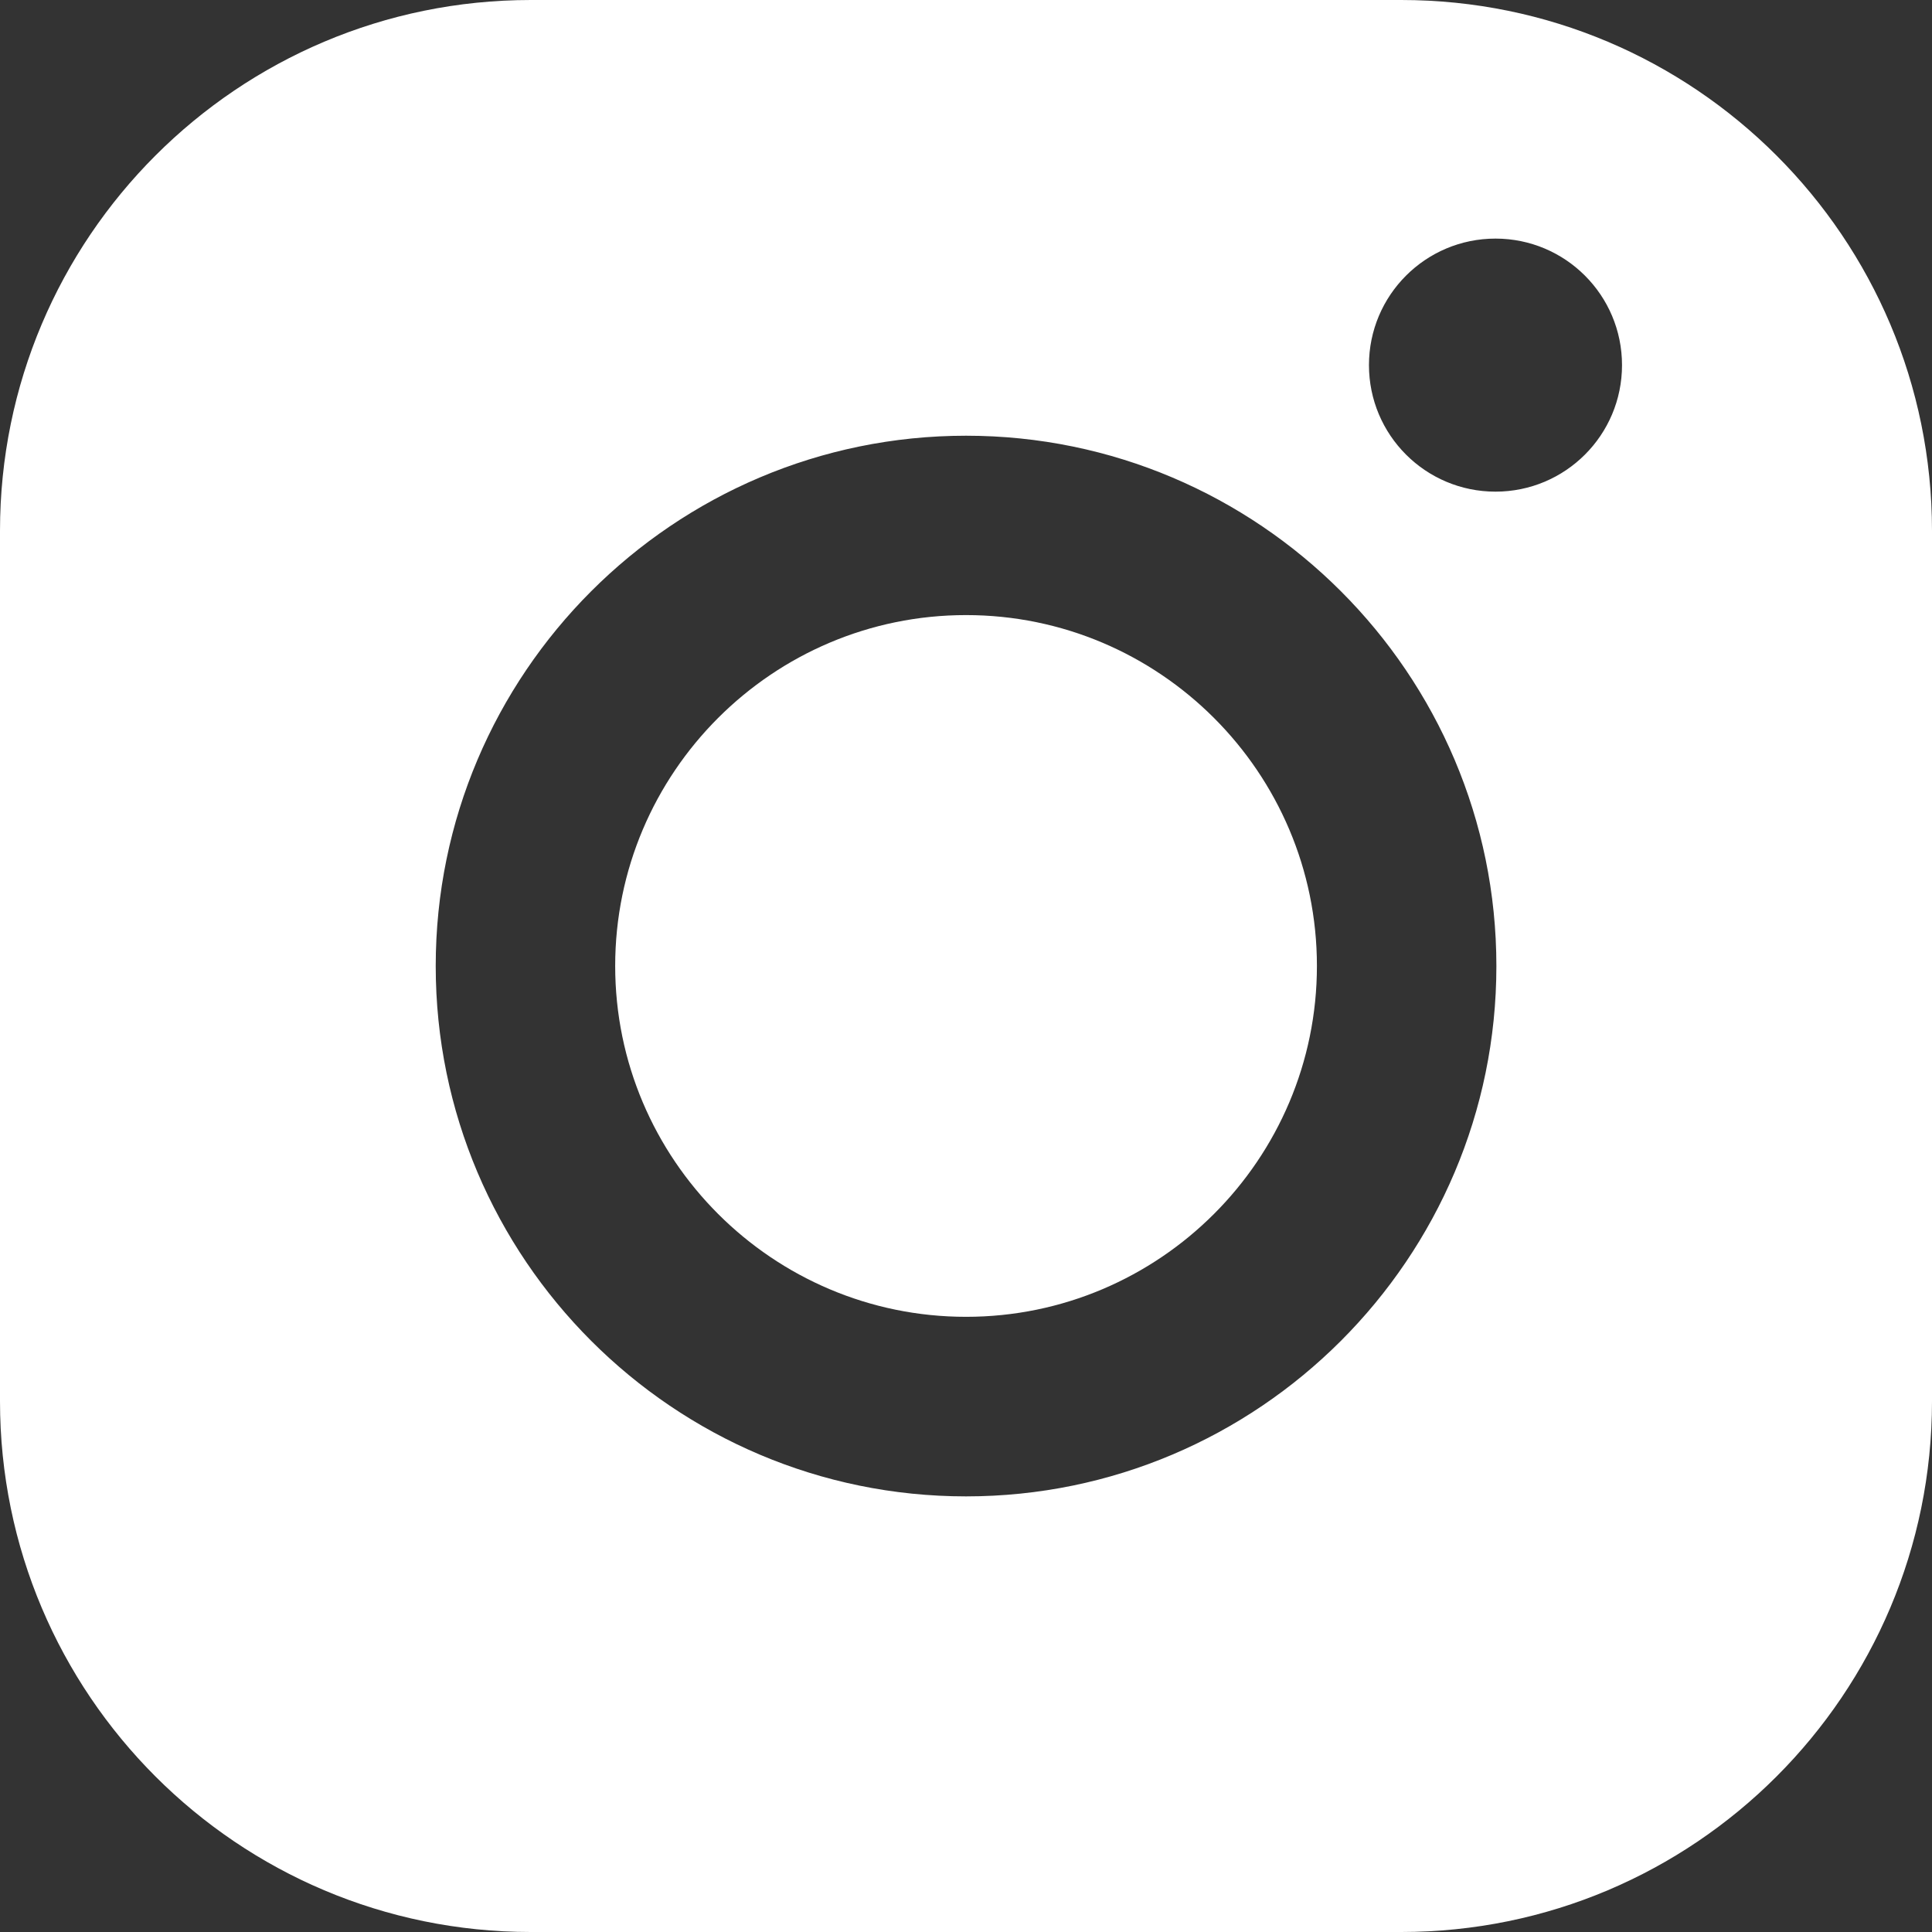
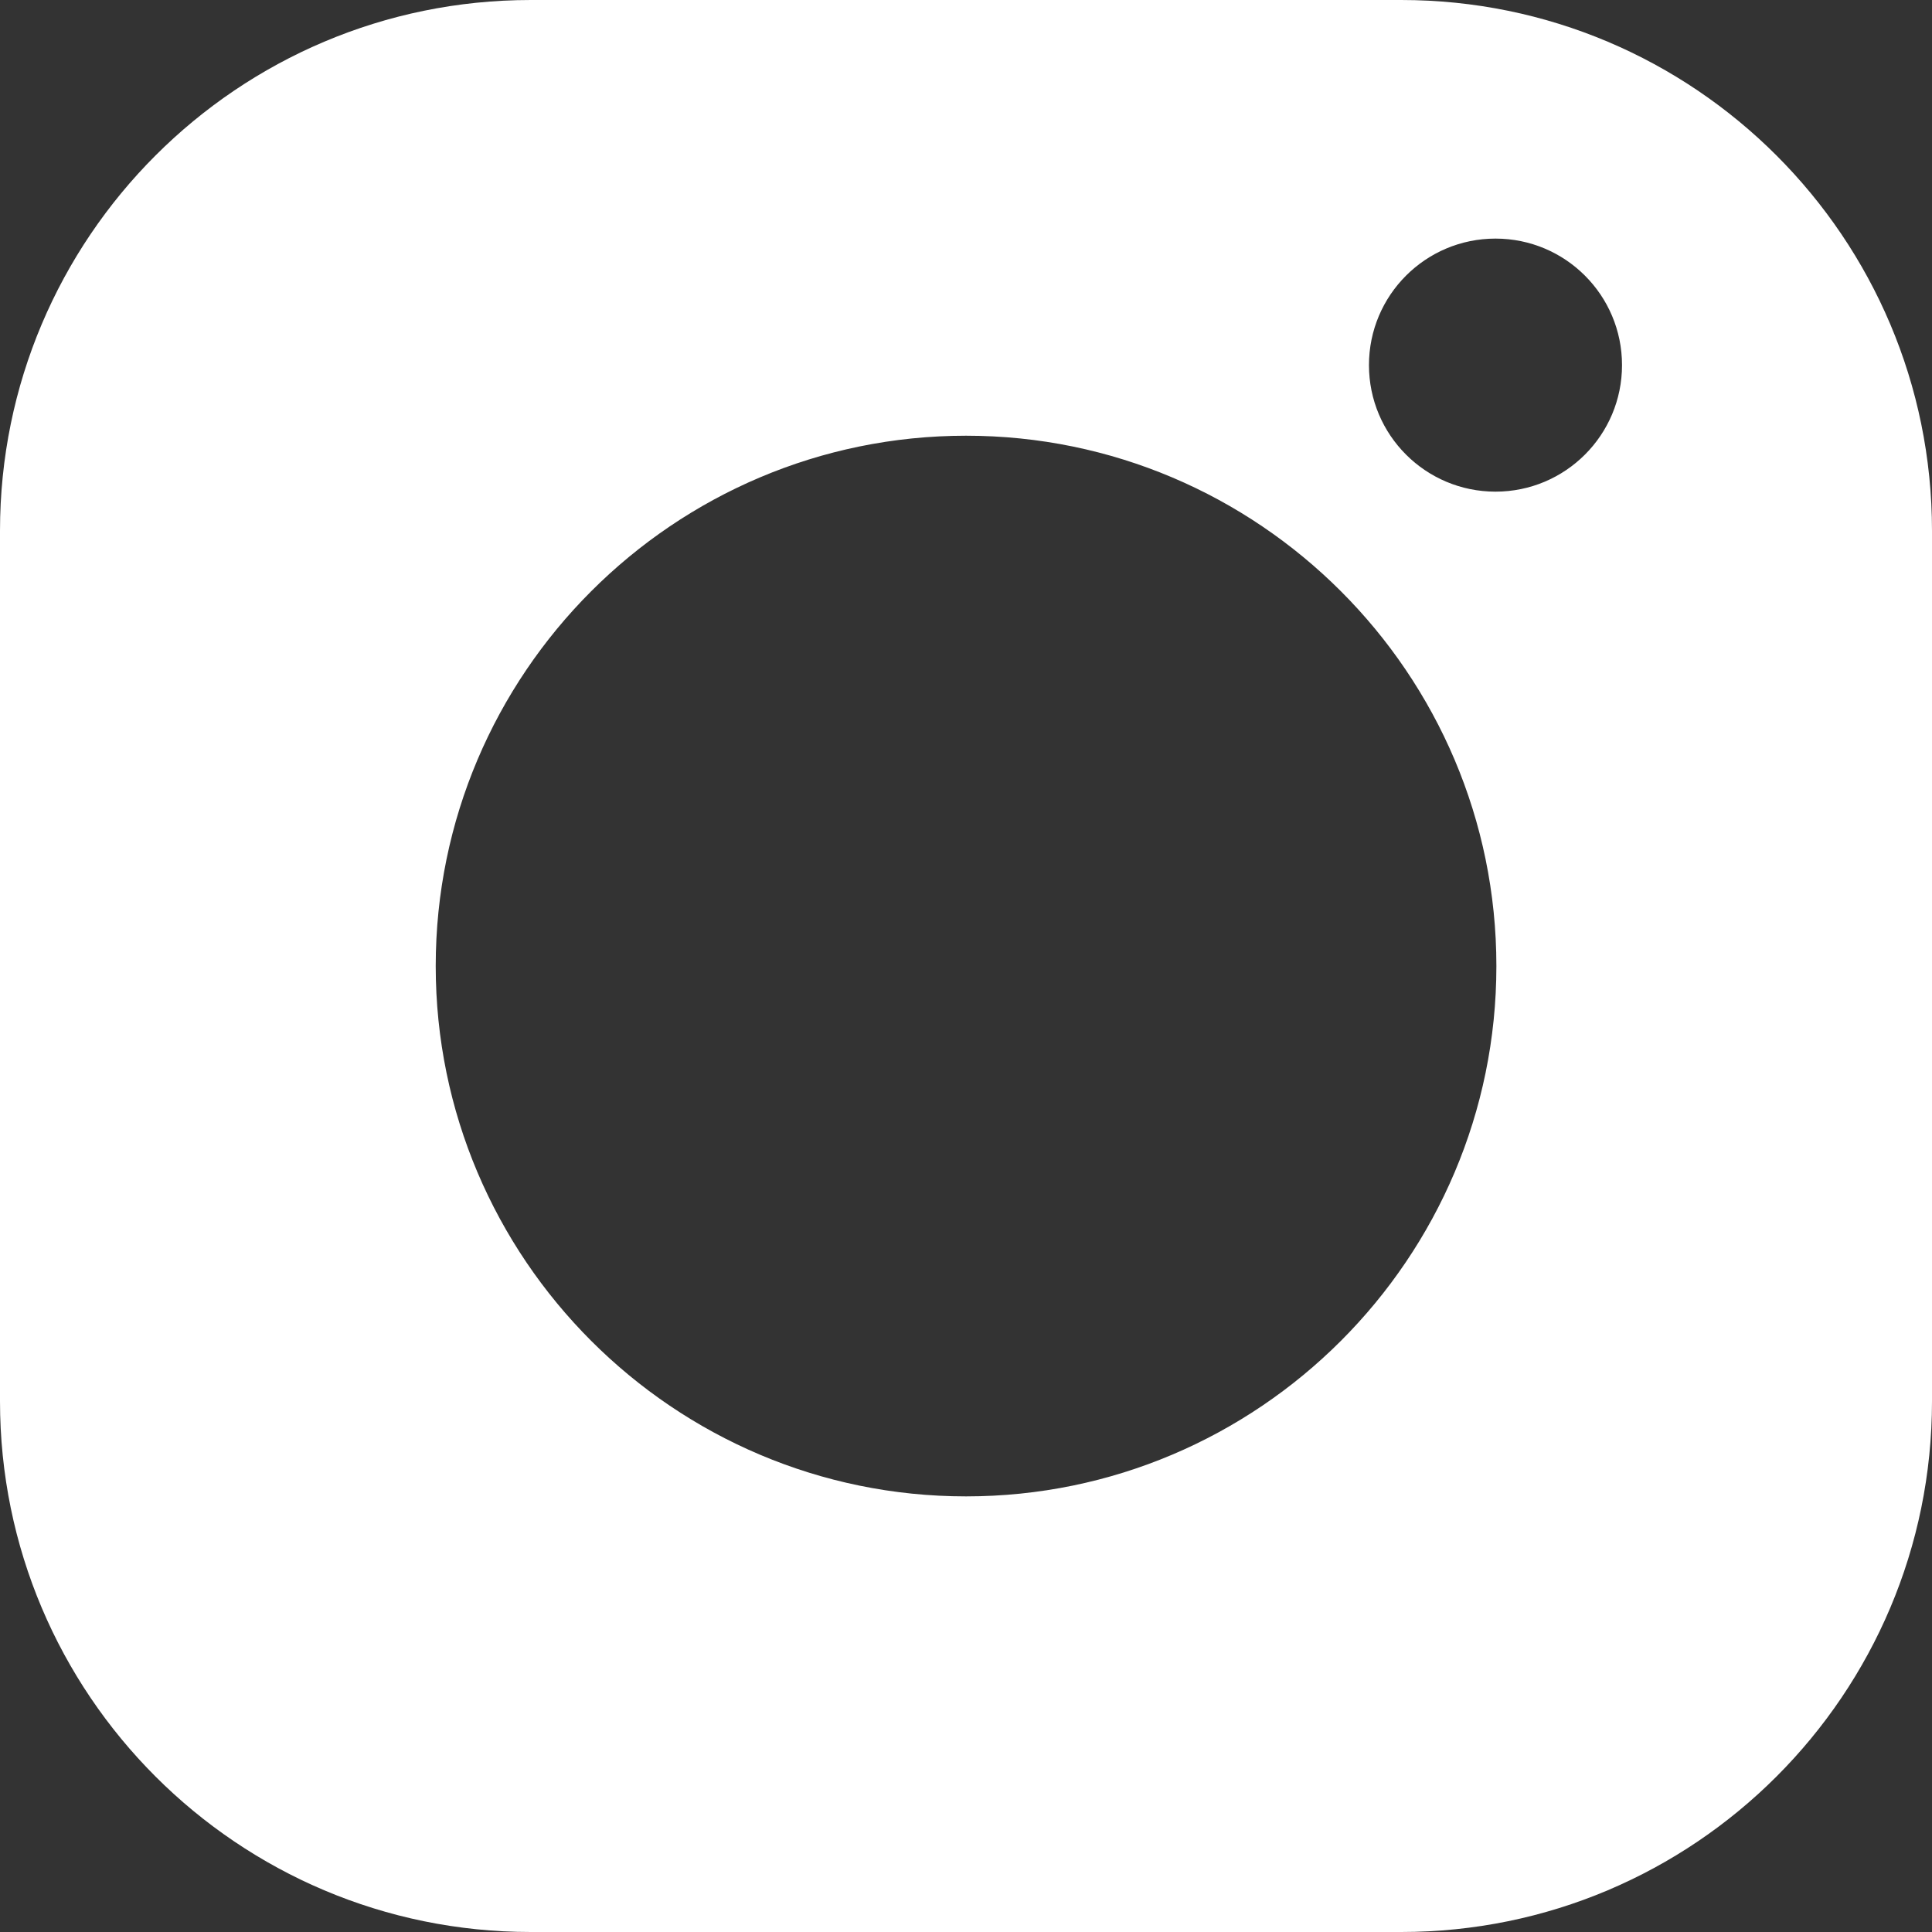
<svg xmlns="http://www.w3.org/2000/svg" id="_Слой_2" data-name="Слой 2" viewBox="0 0 193.77 193.77">
  <rect x="0" y="0" width="193.77" height="193.77" fill="#333333" stroke="none" />
  <defs>
    <style> .cls-1 { fill: #fff; } </style>
  </defs>
  <g id="_Слой_1-2" data-name="Слой 1">
    <g>
-       <path class="cls-1" d="M96.89,61.69c-19.4,0-35.19,15.79-35.19,35.19s15.79,35.19,35.19,35.19,35.19-15.79,35.19-35.19-15.79-35.19-35.19-35.19Z" />
      <path class="cls-1" d="M140.53,0H53.24C23.84,0,0,23.84,0,53.24v87.29c0,29.4,23.84,53.24,53.24,53.24h87.29c29.4,0,53.24-23.84,53.24-53.24V53.24c0-29.4-23.84-53.24-53.24-53.24ZM96.89,150.08c-29.33,0-53.19-23.86-53.19-53.19s23.86-53.19,53.19-53.19,53.19,23.86,53.19,53.19-23.86,53.19-53.19,53.19ZM149.99,49.31c-7.01,0-12.69-5.68-12.69-12.69s5.68-12.69,12.69-12.69,12.69,5.68,12.69,12.69-5.68,12.69-12.69,12.69Z" />
    </g>
  </g>
</svg>